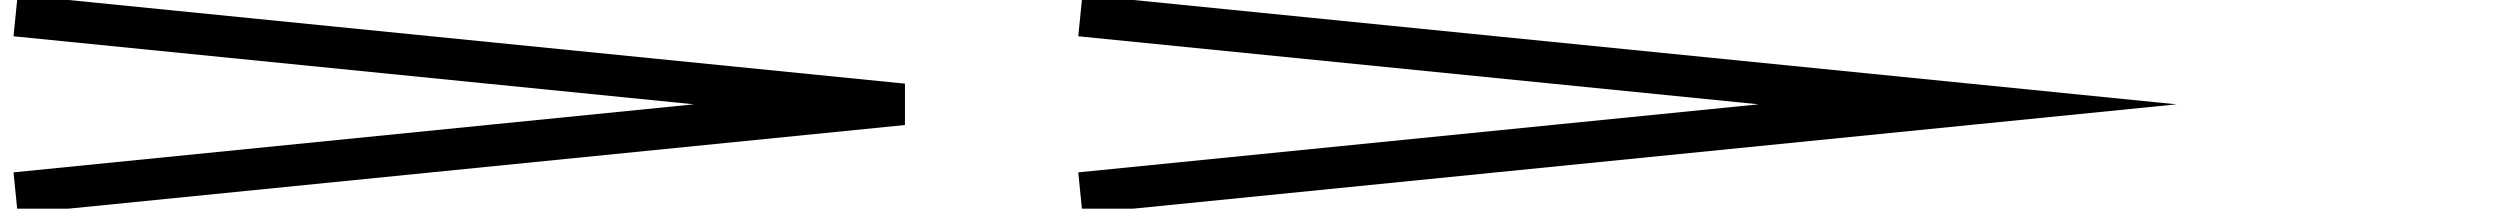
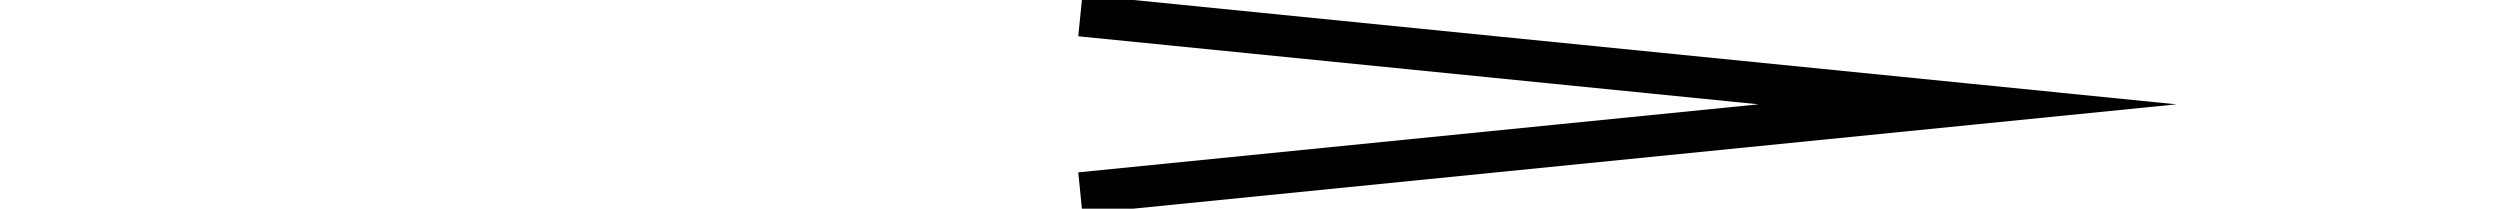
<svg xmlns="http://www.w3.org/2000/svg" width="400.838pt" height="33.453pt" viewBox="-2.5 -2.5 400.838 33.453 ">
  <g transform="translate(0, 30.953 ) scale(1,-1) translate(0,2.5 )">
    <g>
      <g stroke="rgb(0.0%,0.0%,0.0%)">
        <g fill="rgb(0.0%,0.0%,0.0%)">
          <g stroke-width="0.4pt">
            <g> 
 </g>
            <g>
              <g stroke-width="5.0pt">
-                 <path d=" M  0.0 0.0 L  142.264 14.226 L  0.0 28.453  " style="fill:none" />
                <g>
                  <g stroke-miterlimit="25">
                    <path d=" M  170.716 0.0 L  312.98 14.226 L  170.716 28.453  " style="fill:none" />
                  </g>
                </g>
              </g>
            </g>
          </g>
        </g>
      </g>
    </g>
  </g>
</svg>